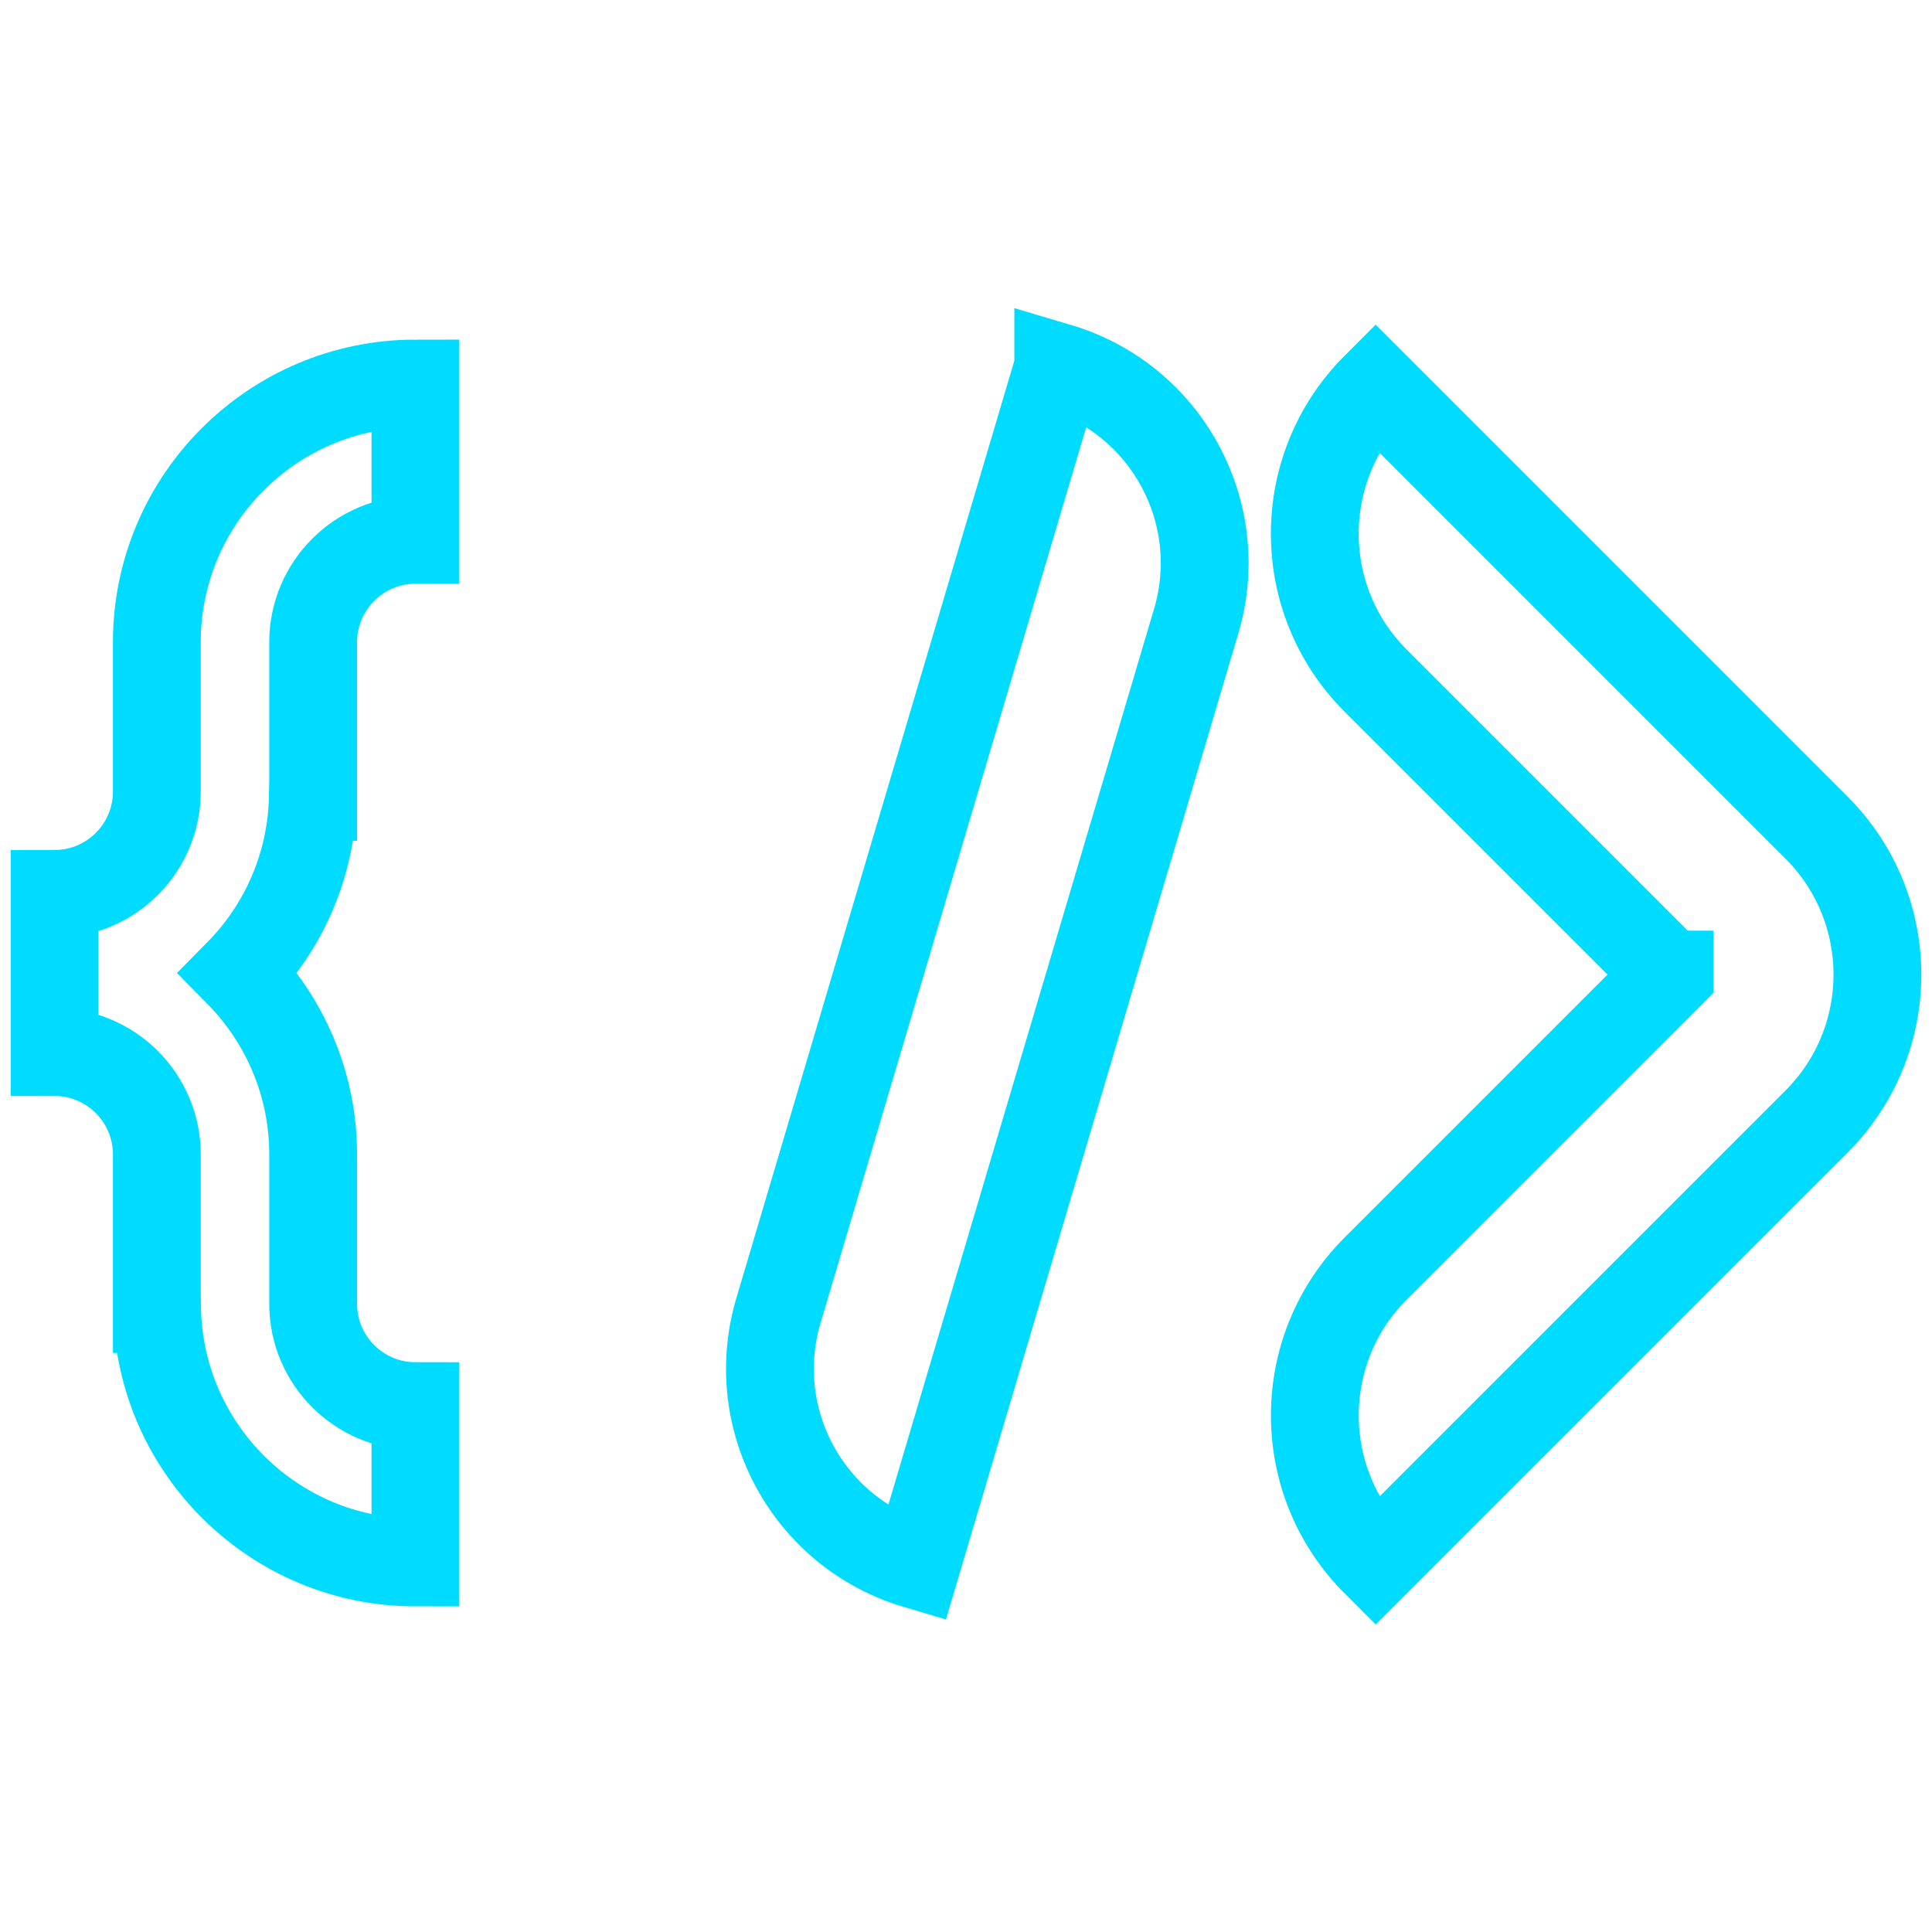
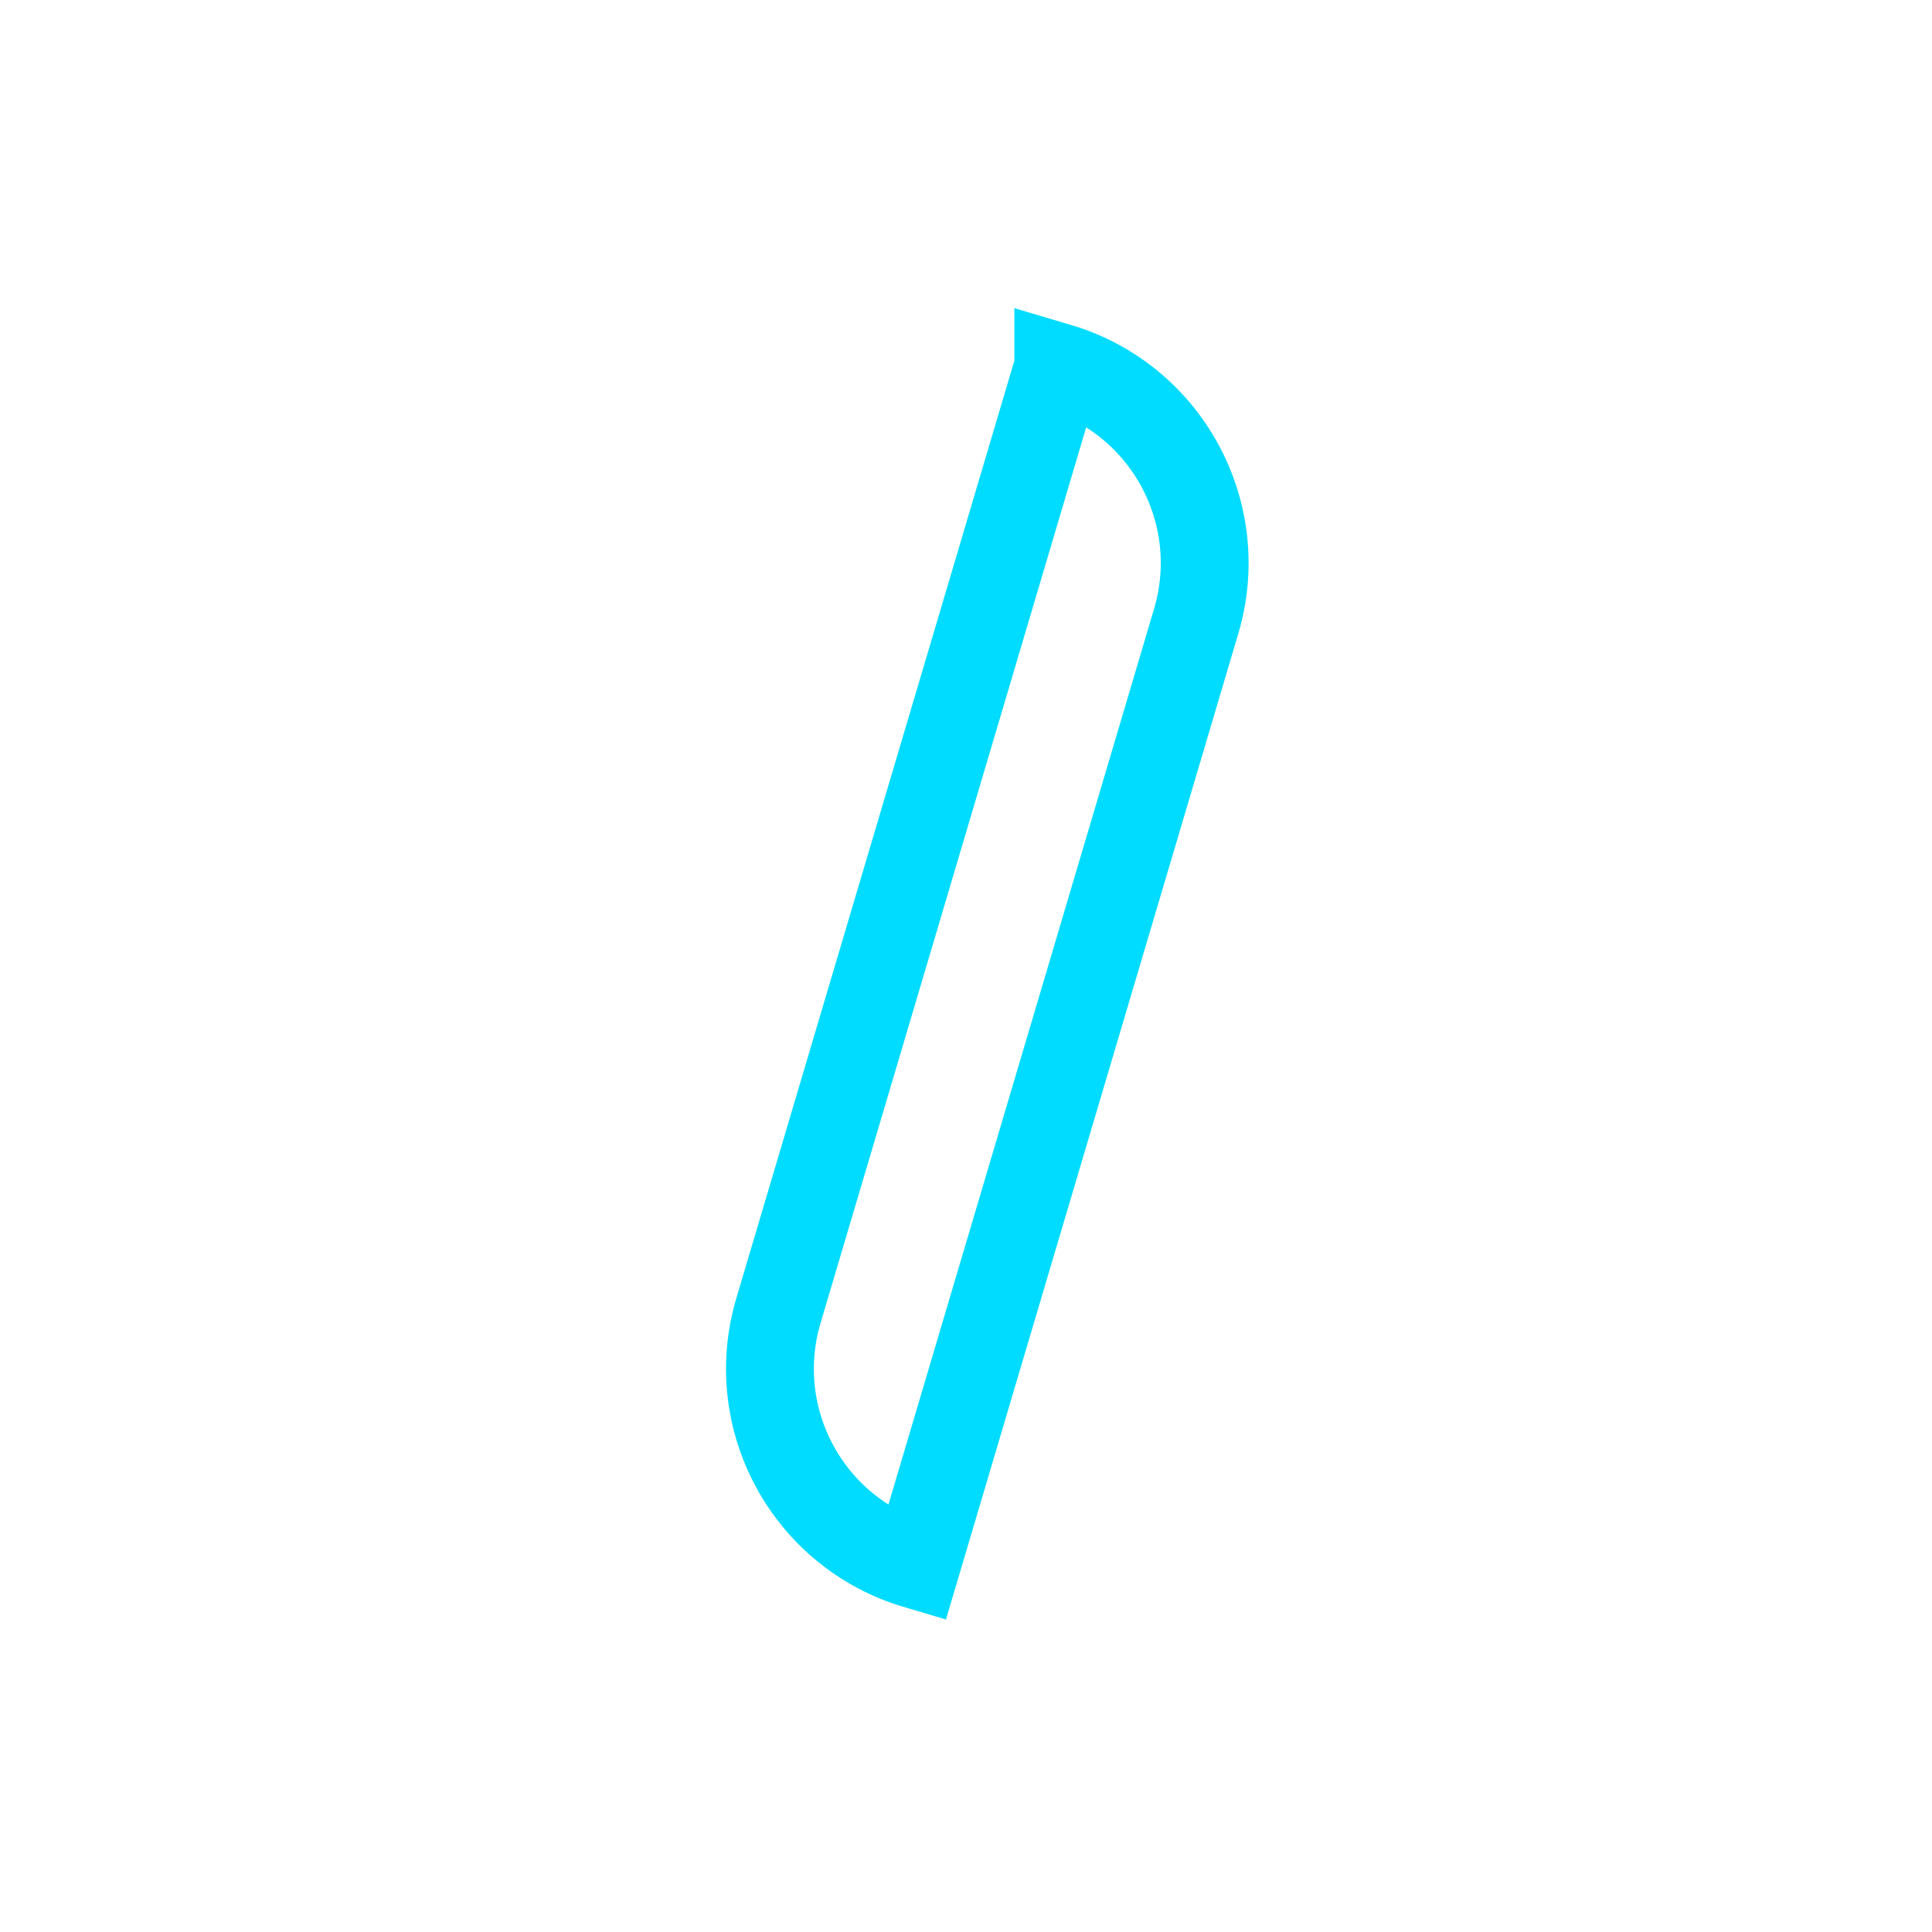
<svg xmlns="http://www.w3.org/2000/svg" id="Layer_1" data-name="Layer 1" viewBox="0 0 330 330">
  <defs>
    <style>
      .cls-1 {
        fill: none;
        stroke: #00dcff;
        stroke-miterlimit: 10;
        stroke-width: 15px;
      }
    </style>
  </defs>
-   <path class="cls-1" d="M310.28,141.37h0s0,0-.01-.01l-25.1-25.1-25.1-25.1-25.1-25.1c-13.86,13.86-13.86,36.34,0,50.2l25.1,25.1,25.1,25.1h.01s0,.01,0,.01l-25.1,25.1-25.1,25.1c-13.86,13.86-13.86,36.34,0,50.2l25.1-25.1,25.1-25.1,25.1-25.1c13.86-13.86,13.86-36.34,0-50.2Z" />
  <path class="cls-1" d="M180.76,62.69l-9.93,33.49-6.01,20.27h0s-31.86,107.43-31.86,107.43c-5.48,18.5,5.06,37.93,23.56,43.42l9.93-33.49,27.94-94.22,9.93-33.49c5.48-18.5-5.06-37.93-23.56-43.42Z" />
-   <path class="cls-1" d="M53.49,136.11v-26.42c0-9.63,7.84-17.48,17.47-17.48v-26.7c-24.36,0-44.17,19.82-44.17,44.18v25.53c0,9.63-7.84,17.47-17.47,17.47v27.01c9.63,0,17.47,7.84,17.47,17.48v26.42h.04c.48,23.94,20.07,43.28,44.13,43.28v-26.7c-9.63,0-17.47-7.84-17.47-17.47v-25.53c0-12.06-4.87-23-12.73-30.98,7.67-7.78,12.45-18.38,12.68-30.09h.04Z" />
</svg>